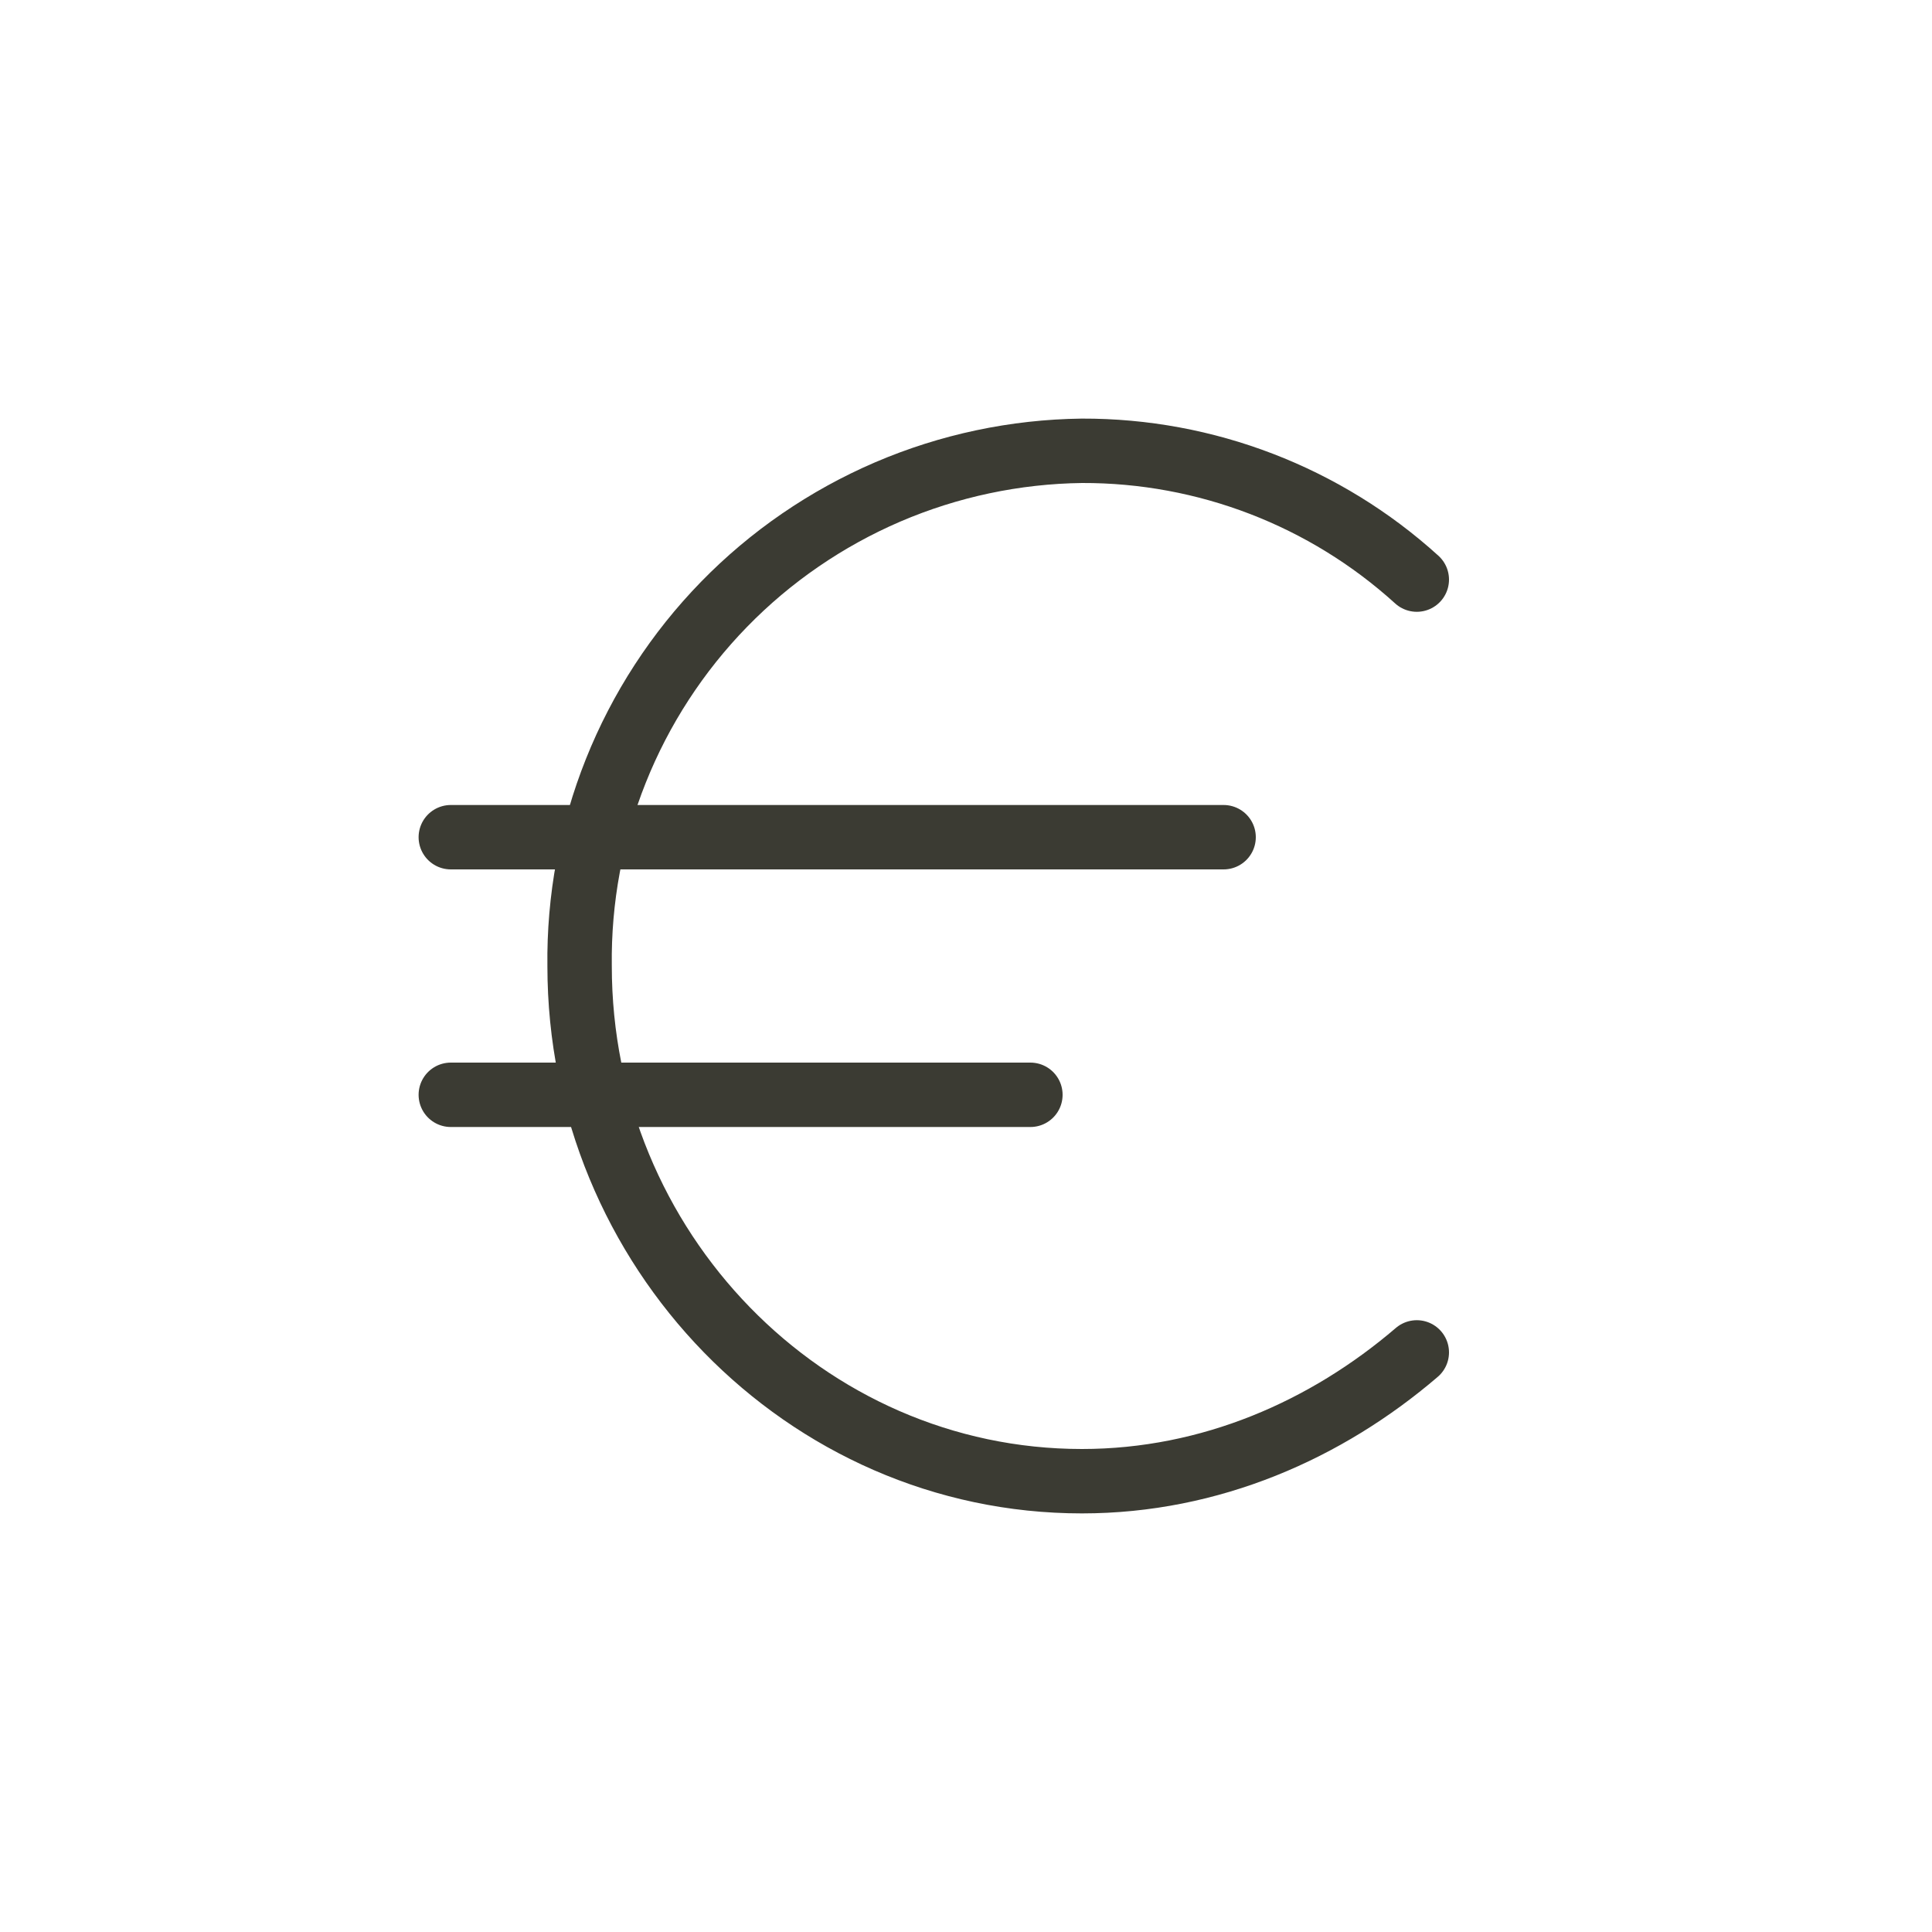
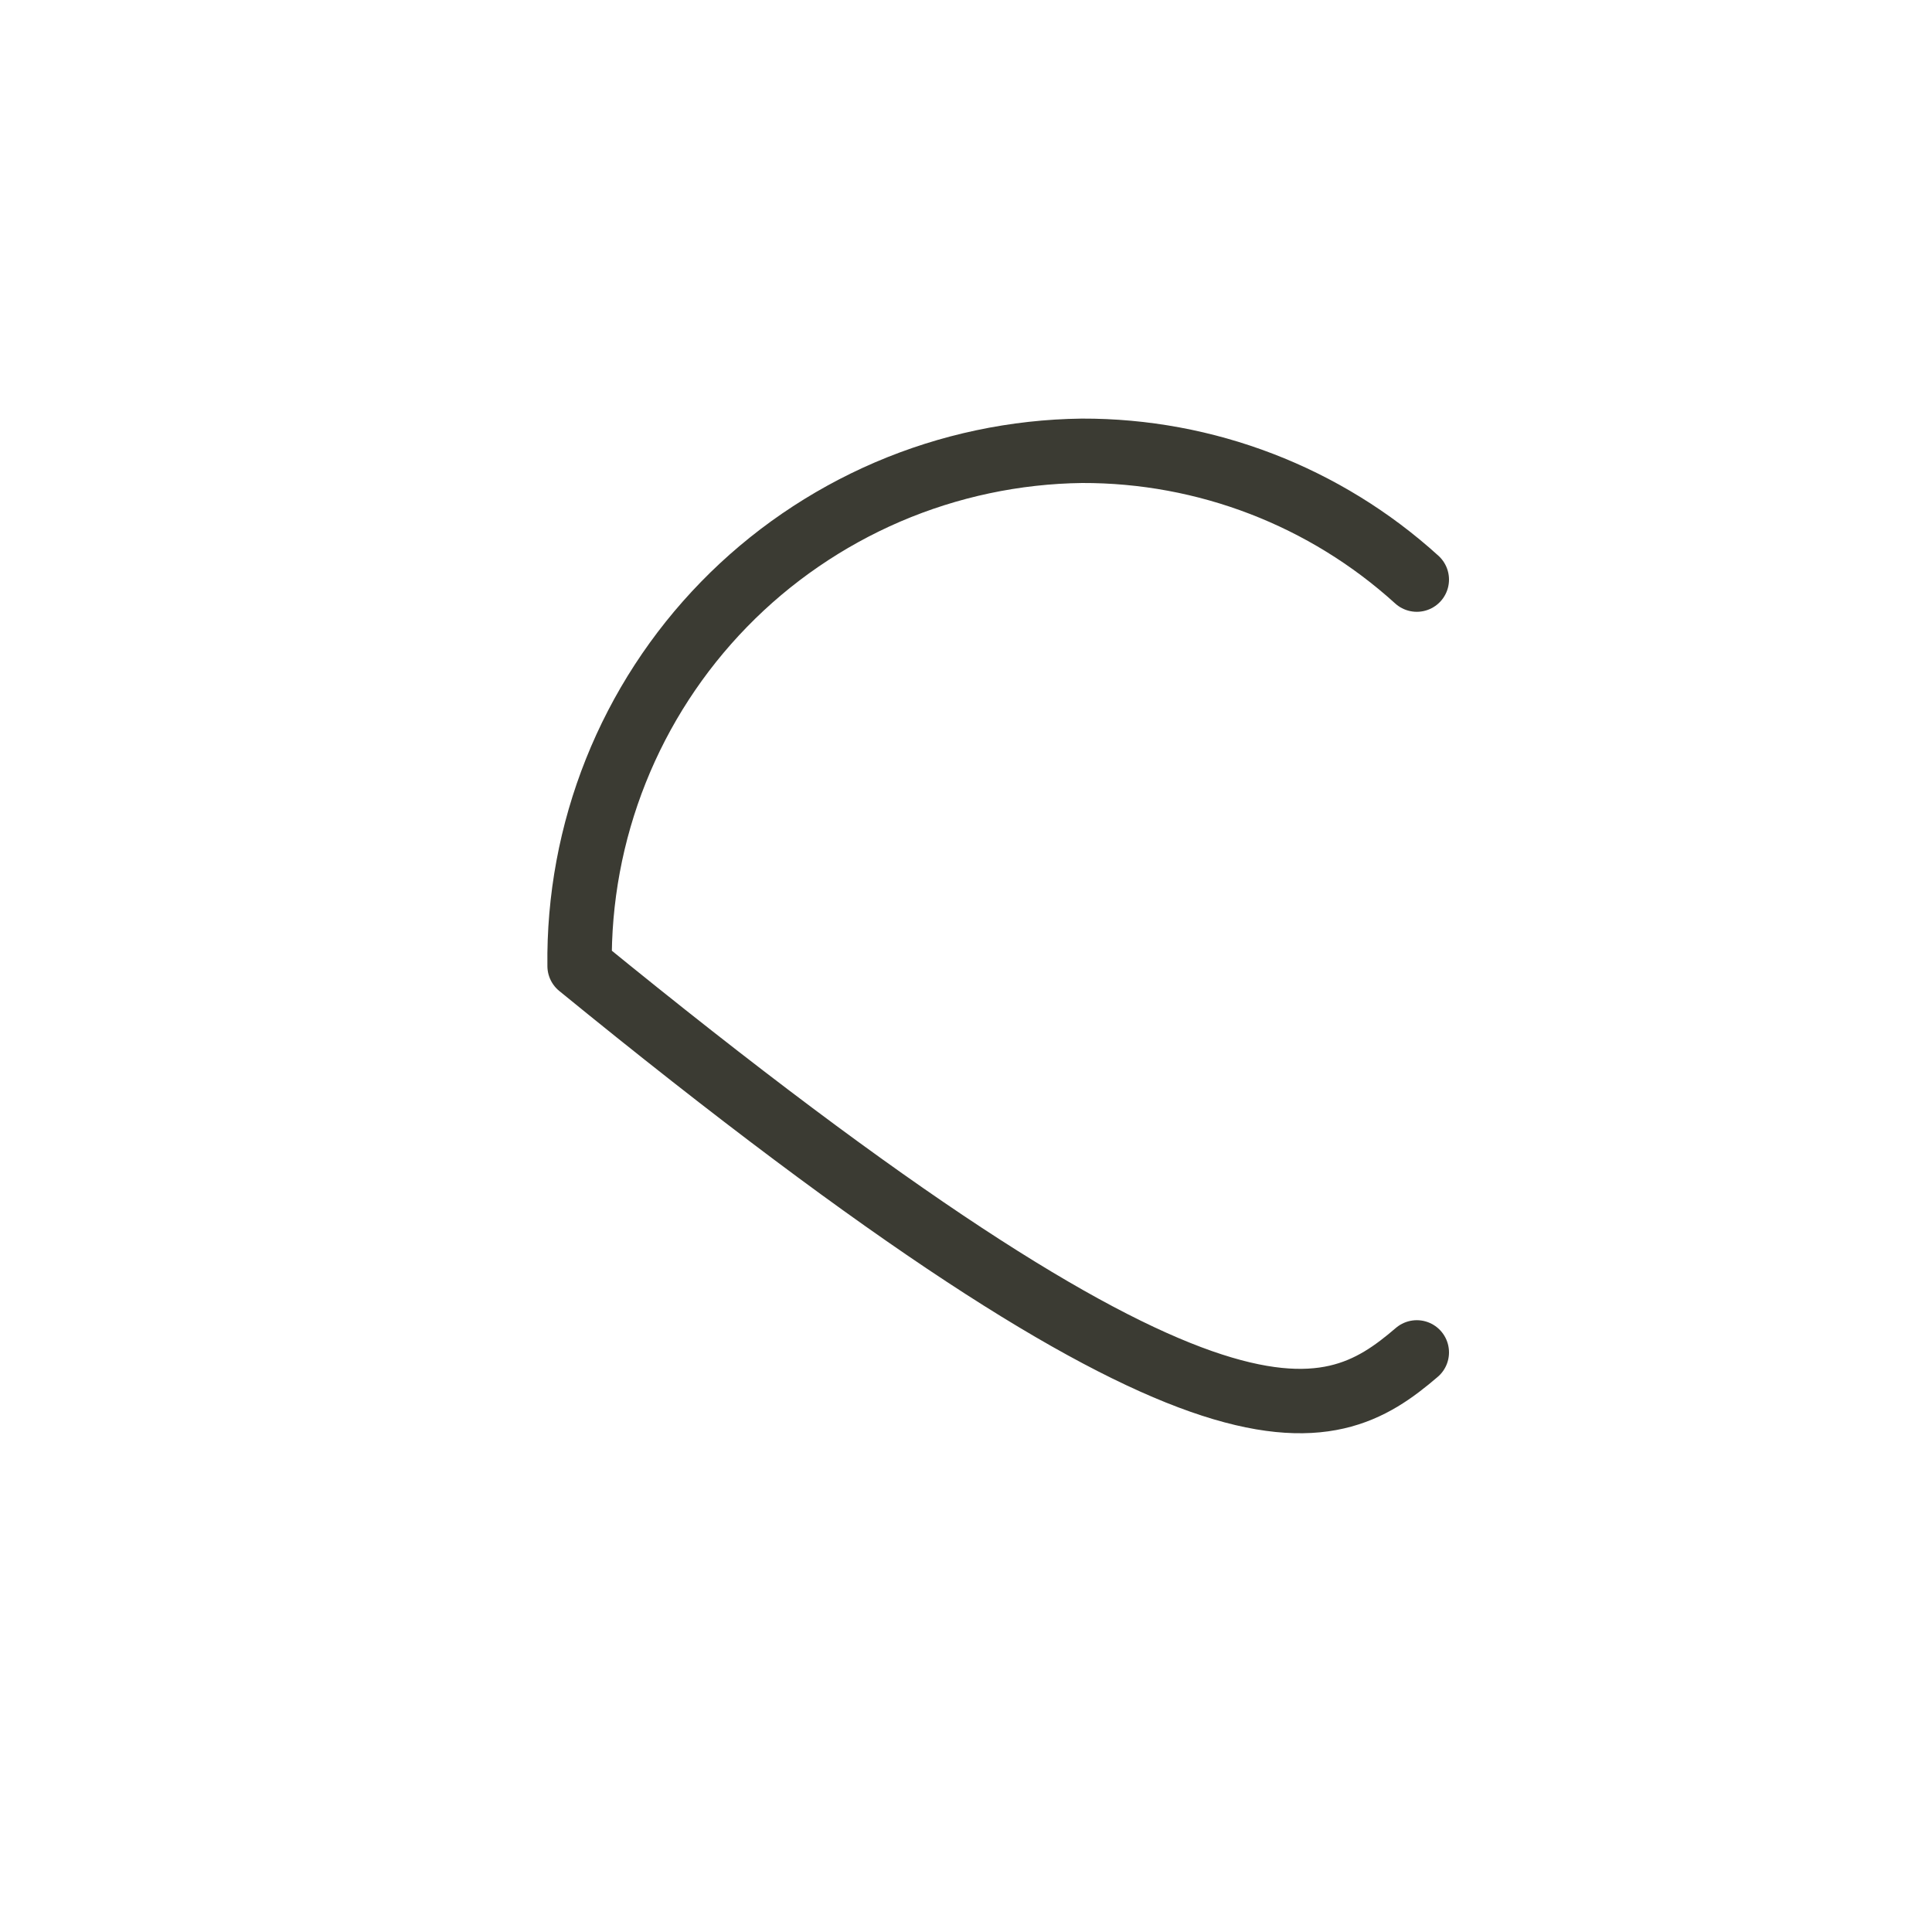
<svg xmlns="http://www.w3.org/2000/svg" width="30" height="30" viewBox="0 0 30 30" fill="none">
-   <path d="M7 13H19" stroke="#3B3B33" stroke-linecap="round" stroke-linejoin="round" />
-   <path d="M7 17H16" stroke="#3B3B33" stroke-linecap="round" stroke-linejoin="round" />
-   <path d="M22 9C20.577 7.708 18.722 6.994 16.8 7C15.763 7.013 14.738 7.23 13.784 7.639C12.831 8.049 11.967 8.641 11.243 9.384C10.519 10.127 9.948 11.005 9.563 11.969C9.178 12.933 8.987 13.963 9 15C9 19.4 12.5 23 16.8 23C18.8 23 20.6 22.2 22 21" stroke="#3B3B33" stroke-linecap="round" stroke-linejoin="round" />
+   <path d="M22 9C20.577 7.708 18.722 6.994 16.8 7C15.763 7.013 14.738 7.23 13.784 7.639C12.831 8.049 11.967 8.641 11.243 9.384C10.519 10.127 9.948 11.005 9.563 11.969C9.178 12.933 8.987 13.963 9 15C18.8 23 20.6 22.2 22 21" stroke="#3B3B33" stroke-linecap="round" stroke-linejoin="round" />
</svg>